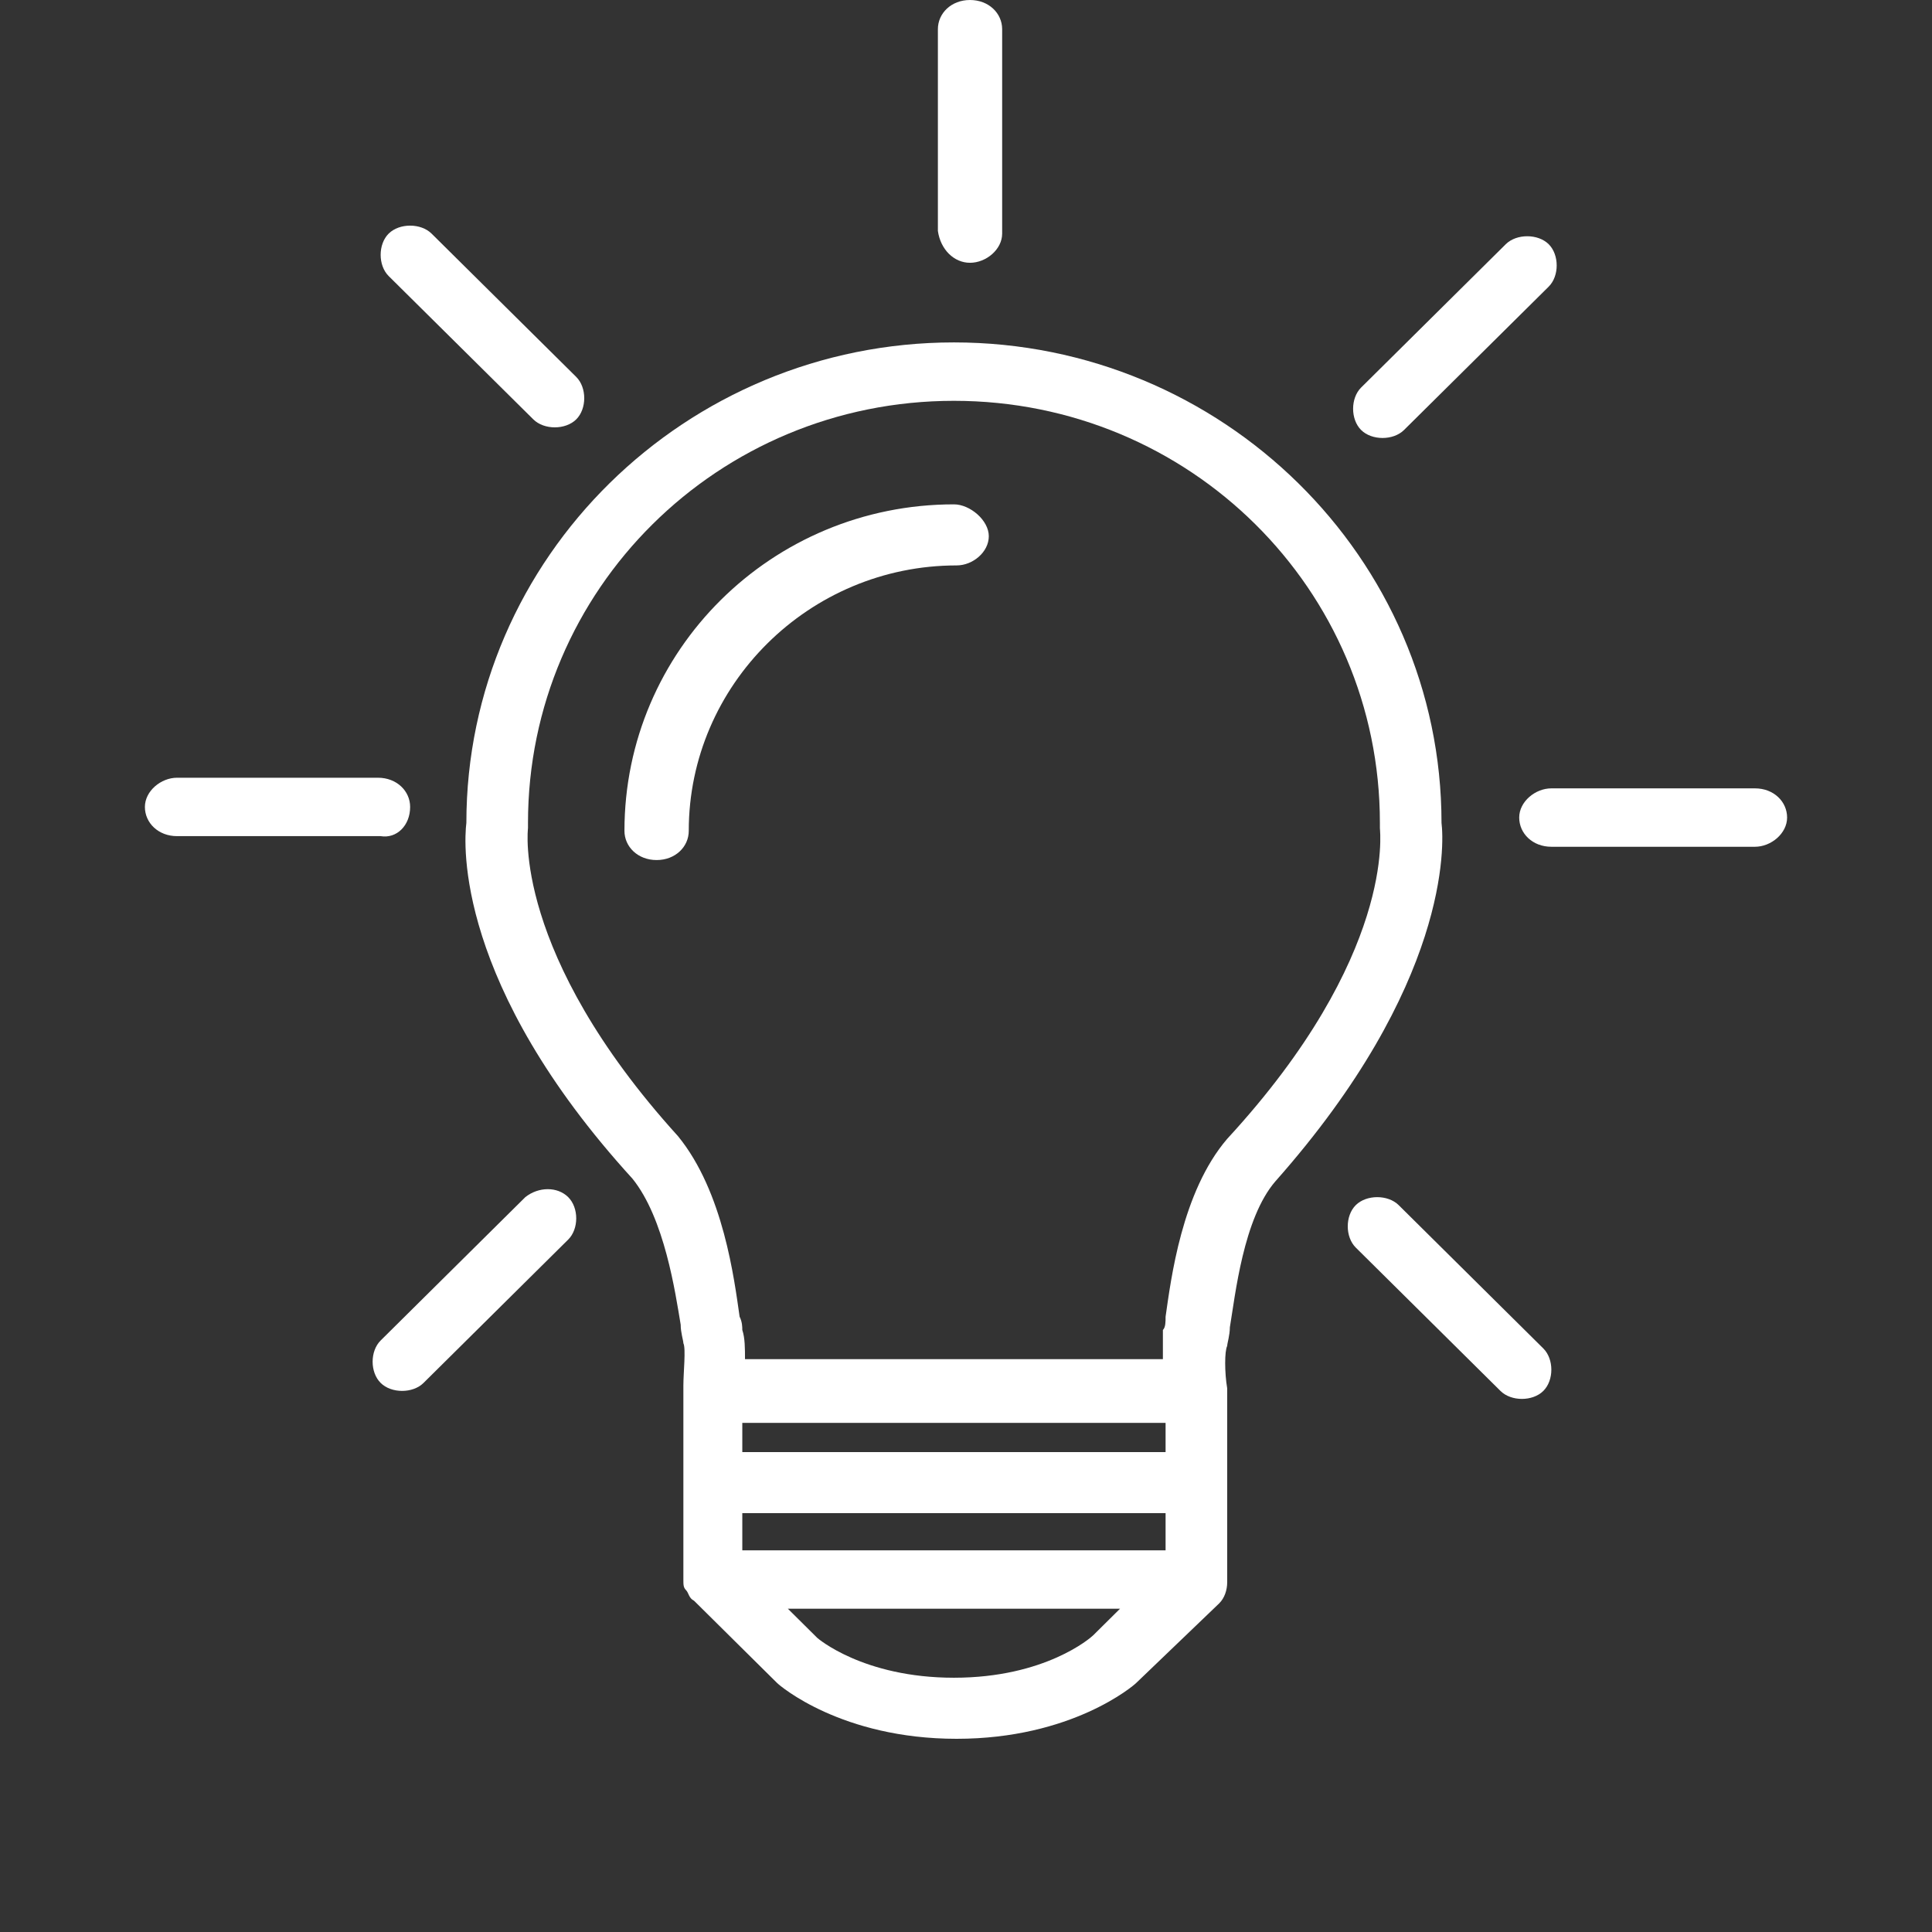
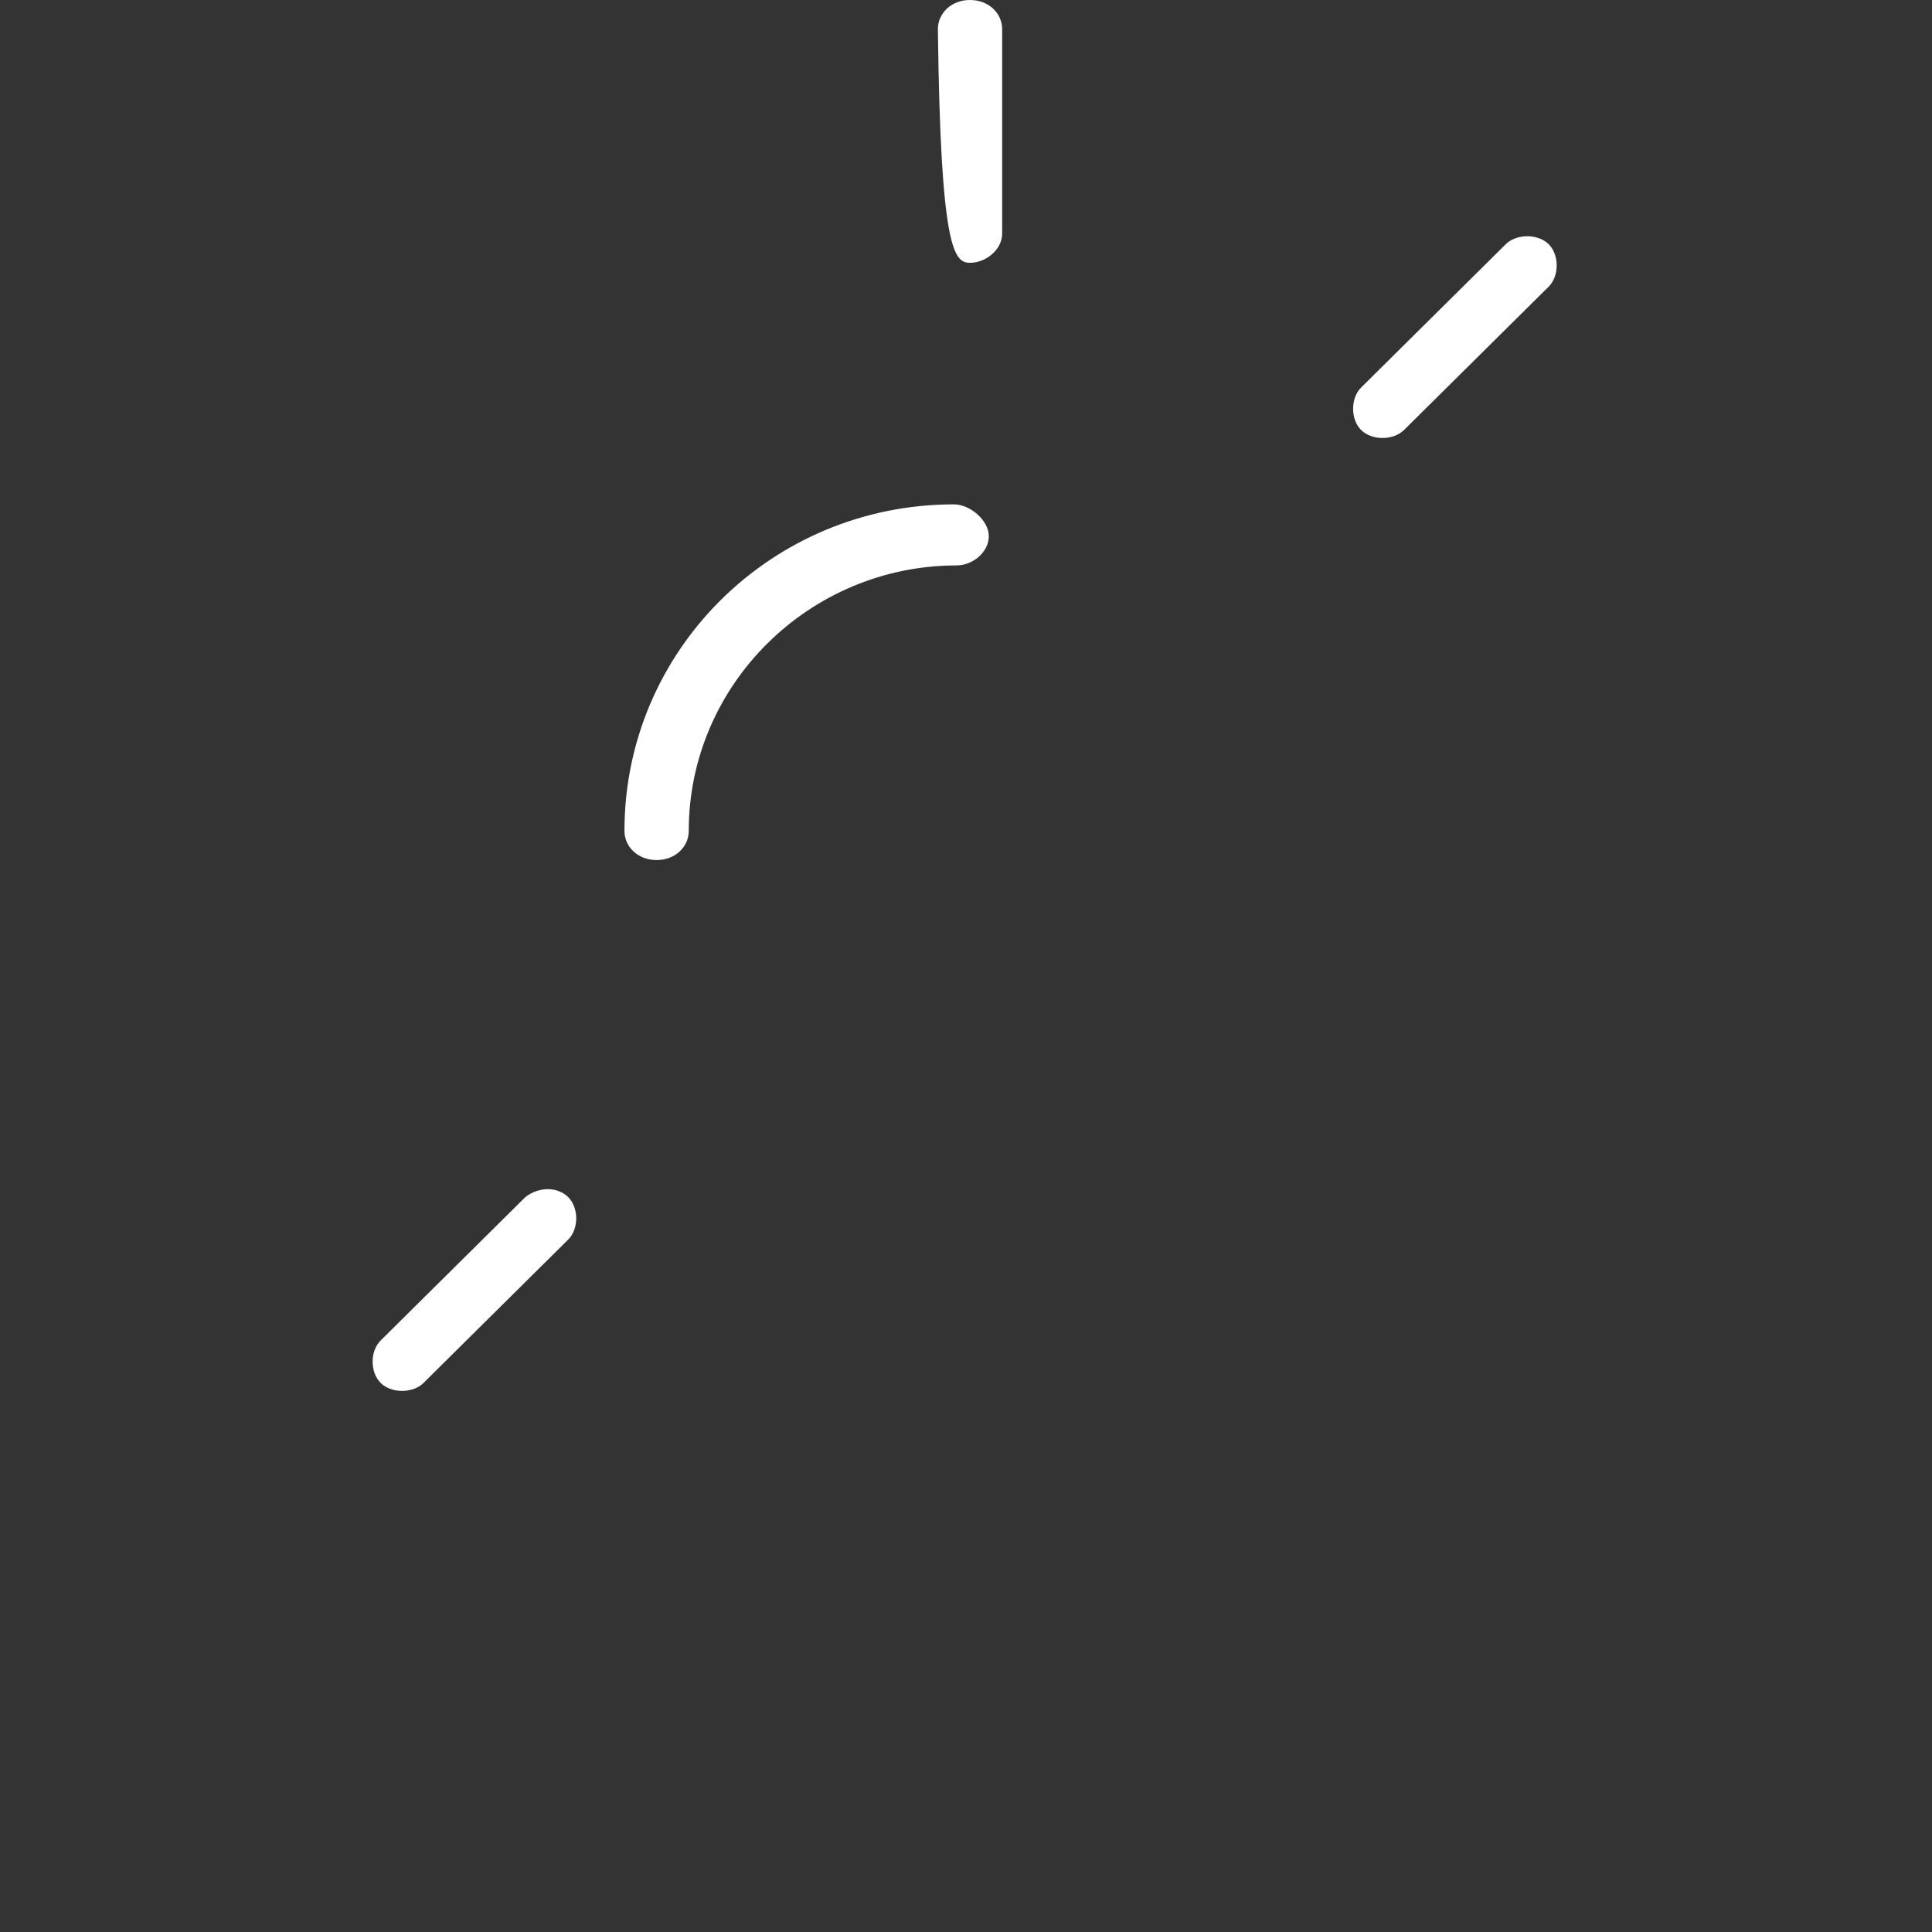
<svg xmlns="http://www.w3.org/2000/svg" width="56" height="56" viewBox="0 0 56 56" fill="none">
  <rect x="0" y="0" width="56" height="56" fill="#333333" stroke="none" />
-   <path d="M41.783 23.852C41.783 16.158 35.416 9.925 27.65 9.925C19.885 9.925 13.518 16.158 13.518 23.852C13.44 24.468 13.207 28.546 18.332 34.164C19.264 35.318 19.575 37.472 19.73 38.396C19.73 38.627 19.808 38.858 19.808 38.934C19.885 39.088 19.808 39.781 19.808 40.166C19.808 40.166 19.808 40.166 19.808 40.243C19.808 40.243 19.808 40.243 19.808 40.32V45.783C19.808 45.937 19.808 46.014 19.885 46.091C19.963 46.168 19.963 46.322 20.118 46.399L22.526 48.784C22.603 48.861 24.389 50.4 27.728 50.4C31.067 50.4 32.853 48.861 32.931 48.784L35.338 46.475C35.493 46.322 35.571 46.091 35.571 45.86V40.397C35.571 40.397 35.571 40.397 35.571 40.32C35.571 40.32 35.571 40.32 35.571 40.243C35.493 39.781 35.493 39.165 35.571 39.011C35.571 38.934 35.648 38.704 35.648 38.473C35.804 37.549 36.037 35.318 36.968 34.241C42.016 28.546 41.861 24.468 41.783 23.852ZM21.516 44.86V43.859H33.785V44.937H21.516V44.86ZM33.785 42.089H21.516V41.243H33.785V42.089ZM27.65 48.63C25.01 48.63 23.69 47.476 23.69 47.476L22.836 46.629H32.465L31.688 47.399C31.611 47.476 30.291 48.63 27.65 48.63ZM35.571 33.01C34.251 34.548 33.94 37.088 33.785 38.165C33.785 38.319 33.785 38.473 33.707 38.55C33.707 38.781 33.707 39.088 33.707 39.396H21.594C21.594 39.088 21.594 38.781 21.516 38.55C21.516 38.473 21.516 38.319 21.438 38.165C21.283 37.088 20.973 34.548 19.652 32.932C14.838 27.623 15.304 24.006 15.304 24.006C15.304 23.93 15.304 23.93 15.304 23.852C15.304 17.081 20.817 11.618 27.65 11.618C34.484 11.618 39.997 17.081 39.997 23.852C39.997 23.93 39.997 23.93 39.997 24.006C39.997 24.083 40.463 27.7 35.571 33.01Z" fill="white" />
  <path d="M27.651 14.619C22.371 14.619 18.1 18.851 18.1 24.083C18.1 24.544 18.488 24.929 19.032 24.929C19.576 24.929 19.964 24.544 19.964 24.083C19.964 19.851 23.458 16.389 27.729 16.389C28.195 16.389 28.661 16.004 28.661 15.542C28.661 15.081 28.117 14.619 27.651 14.619Z" fill="white" />
-   <path d="M28.116 7.617C28.582 7.617 29.048 7.232 29.048 6.771V0.846C29.048 0.385 28.66 0 28.116 0C27.573 0 27.185 0.385 27.185 0.846V6.694C27.262 7.232 27.651 7.617 28.116 7.617Z" fill="white" />
+   <path d="M28.116 7.617C28.582 7.617 29.048 7.232 29.048 6.771V0.846C29.048 0.385 28.66 0 28.116 0C27.573 0 27.185 0.385 27.185 0.846C27.262 7.232 27.651 7.617 28.116 7.617Z" fill="white" />
  <path d="M40.074 12.695C40.307 12.695 40.54 12.618 40.696 12.464L44.889 8.309C45.199 8.002 45.199 7.386 44.889 7.078C44.578 6.771 43.957 6.771 43.646 7.078L39.453 11.233C39.143 11.541 39.143 12.156 39.453 12.464C39.608 12.618 39.841 12.695 40.074 12.695Z" fill="white" />
-   <path d="M50.868 22.851H44.967C44.501 22.851 44.035 23.235 44.035 23.697C44.035 24.159 44.423 24.544 44.967 24.544H50.868C51.334 24.544 51.8 24.159 51.8 23.697C51.8 23.235 51.412 22.851 50.868 22.851Z" fill="white" />
-   <path d="M40.541 34.931C40.23 34.623 39.609 34.623 39.298 34.931C38.988 35.239 38.988 35.854 39.298 36.162L43.492 40.317C43.647 40.471 43.88 40.548 44.113 40.548C44.346 40.548 44.579 40.471 44.734 40.317C45.044 40.009 45.044 39.394 44.734 39.086L40.541 34.931Z" fill="white" />
  <path d="M15.227 34.699L11.034 38.854C10.723 39.162 10.723 39.777 11.034 40.085C11.189 40.239 11.422 40.316 11.655 40.316C11.888 40.316 12.121 40.239 12.276 40.085L16.469 35.93C16.78 35.623 16.78 35.007 16.469 34.699C16.159 34.392 15.615 34.392 15.227 34.699Z" fill="white" />
-   <path d="M11.888 23.39C11.888 22.928 11.499 22.543 10.956 22.543H5.132C4.666 22.543 4.2 22.928 4.2 23.39C4.2 23.851 4.588 24.236 5.132 24.236H11.033C11.499 24.313 11.888 23.928 11.888 23.39Z" fill="white" />
-   <path d="M15.459 12.156C15.615 12.31 15.848 12.387 16.081 12.387C16.313 12.387 16.546 12.31 16.702 12.156C17.012 11.849 17.012 11.233 16.702 10.925L12.509 6.771C12.198 6.463 11.577 6.463 11.266 6.771C10.956 7.079 10.956 7.694 11.266 8.002L15.459 12.156Z" fill="white" />
</svg>